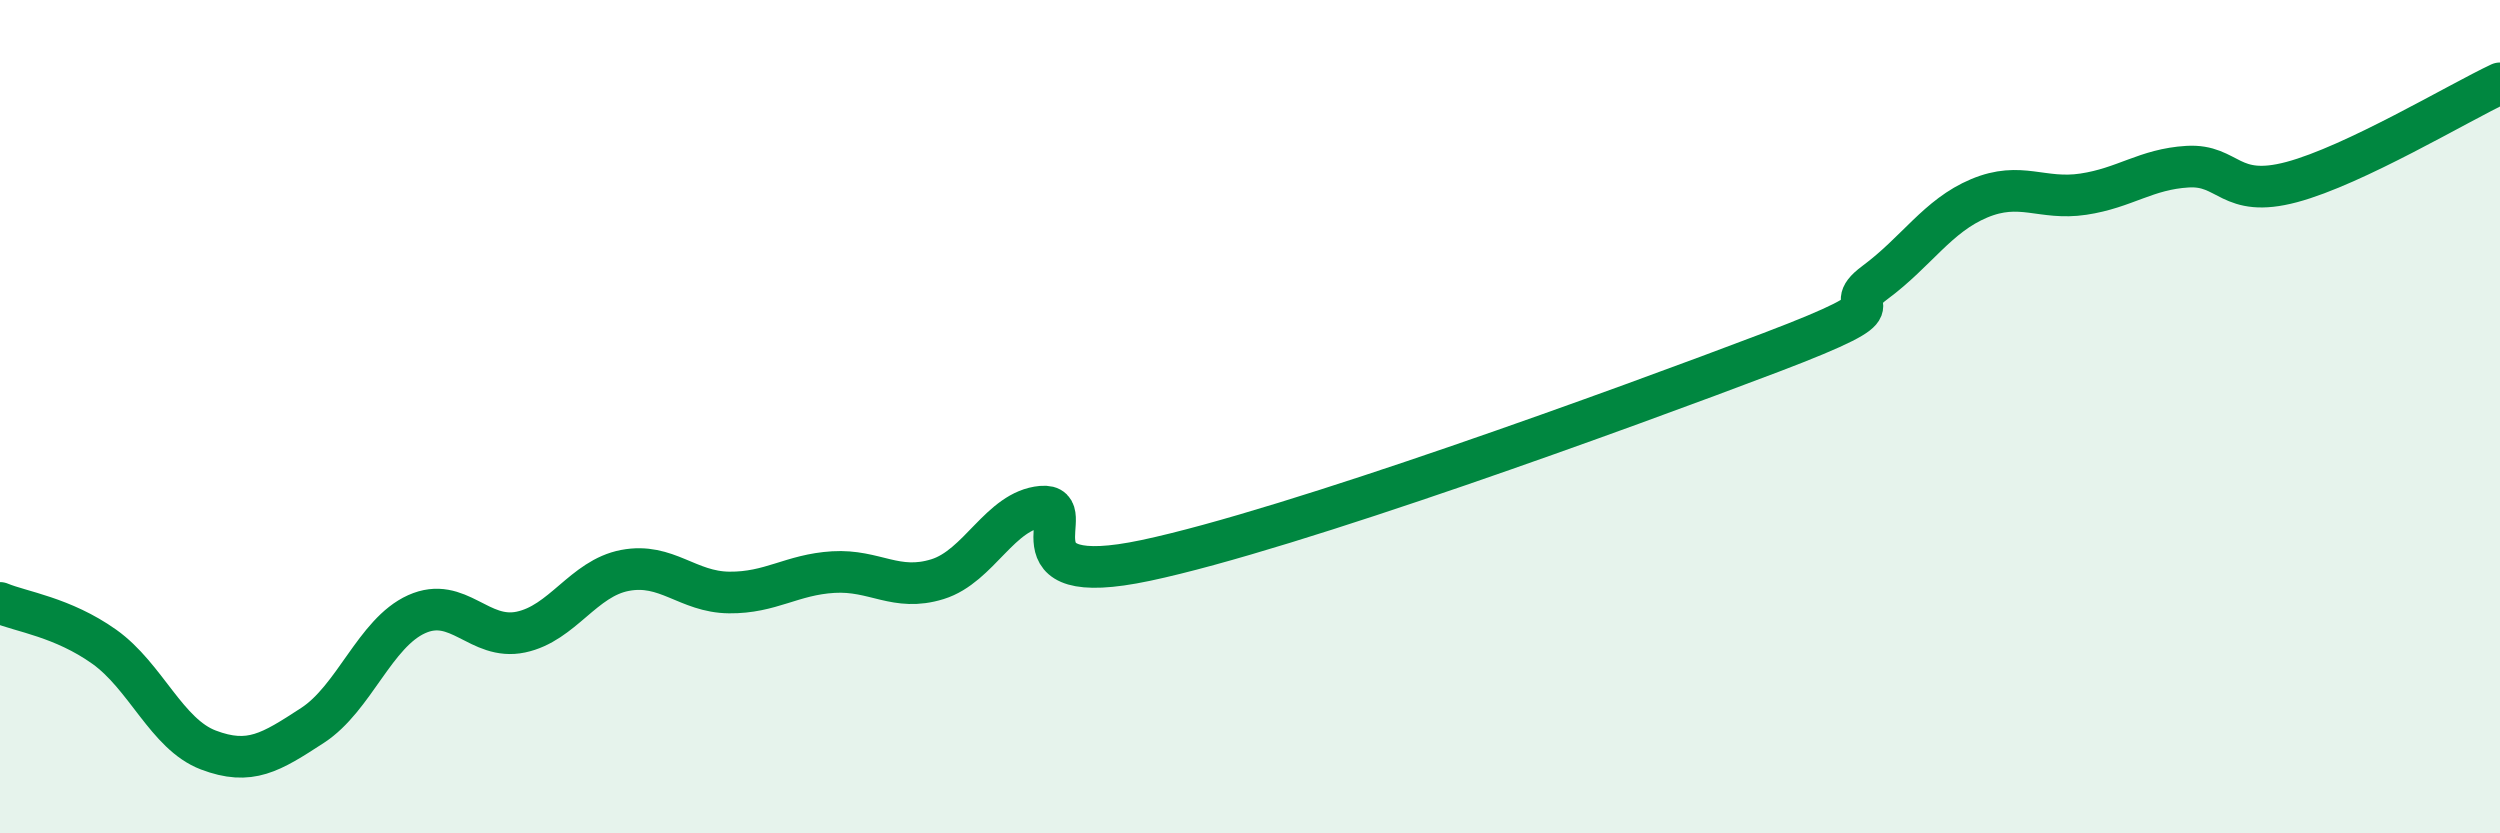
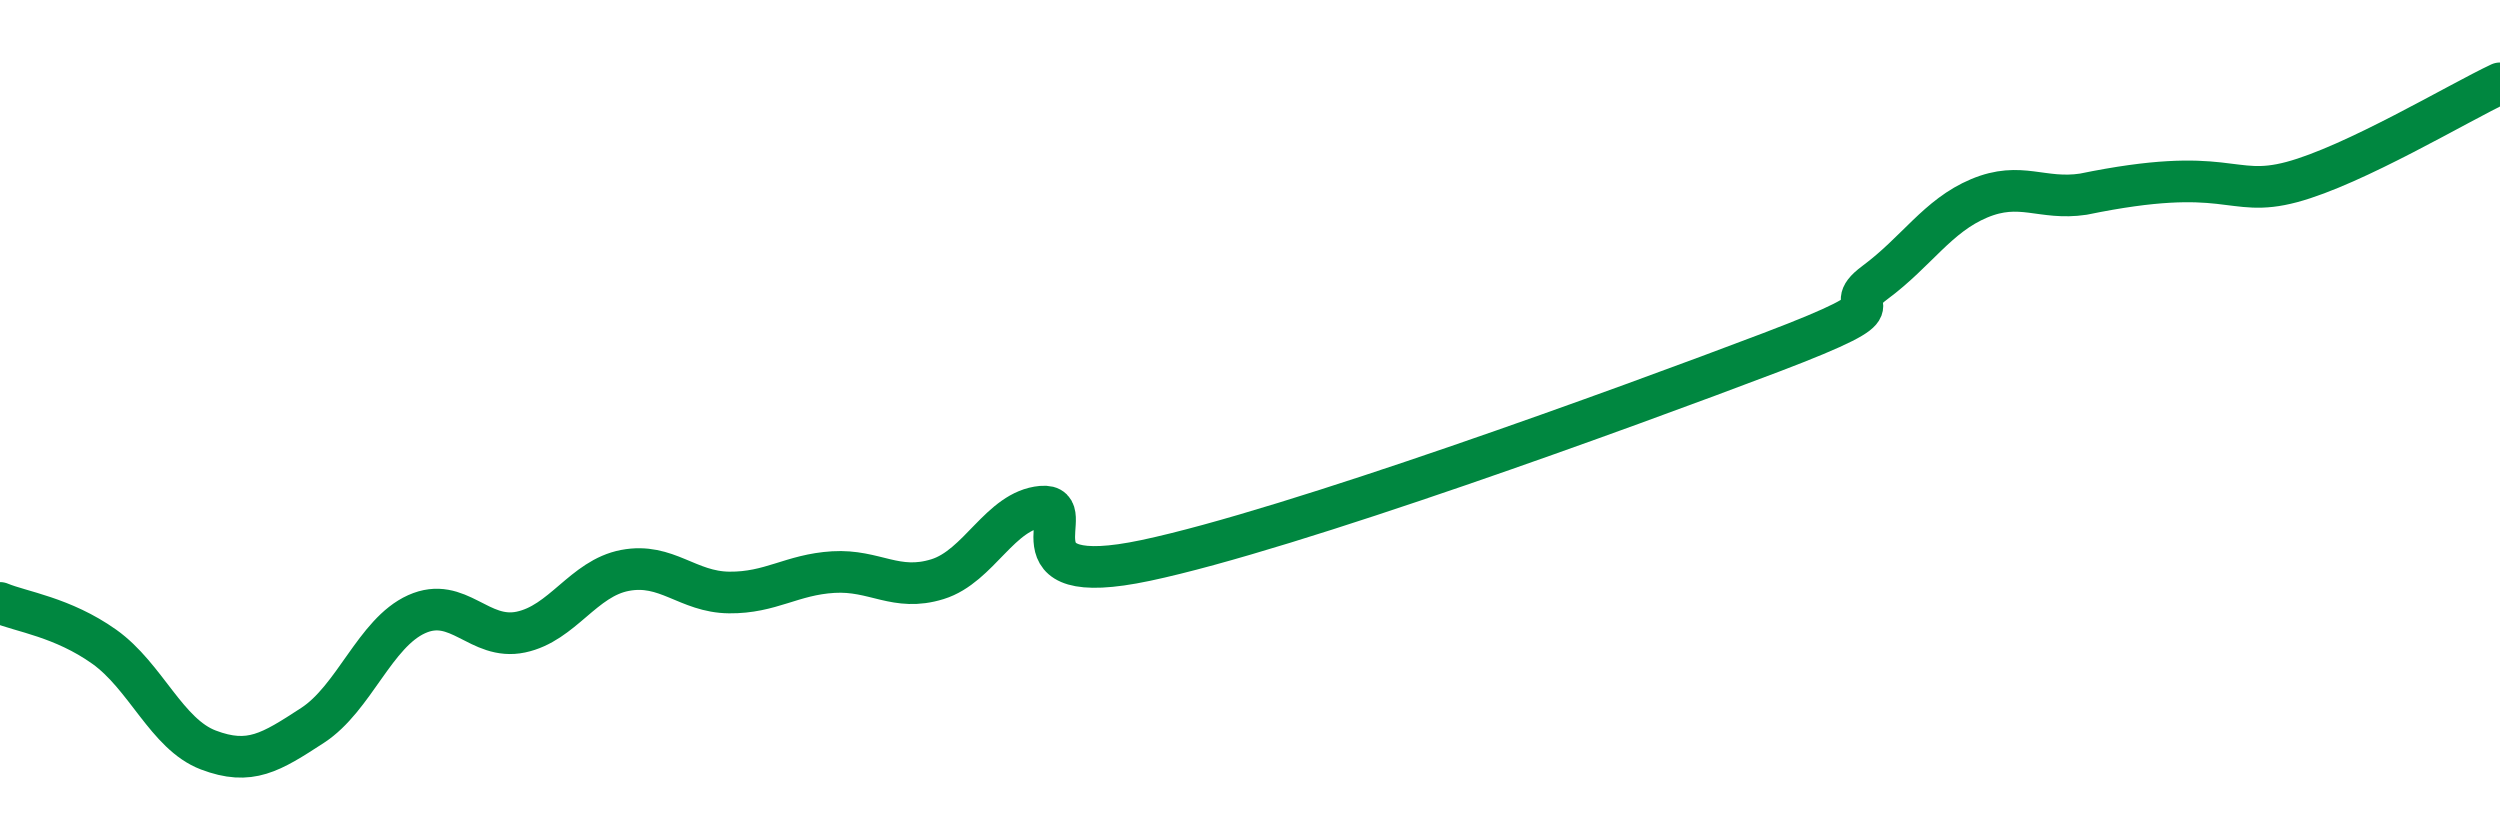
<svg xmlns="http://www.w3.org/2000/svg" width="60" height="20" viewBox="0 0 60 20">
-   <path d="M 0,14.47 C 0.5,14.68 1.5,14.81 2.5,15.52 C 3.5,16.23 4,17.62 5,18 C 6,18.38 6.5,18.06 7.5,17.41 C 8.5,16.76 9,15.19 10,14.74 C 11,14.29 11.5,15.38 12.5,15.17 C 13.5,14.96 14,13.88 15,13.69 C 16,13.5 16.5,14.21 17.5,14.22 C 18.5,14.23 19,13.79 20,13.73 C 21,13.67 21.5,14.21 22.5,13.9 C 23.5,13.59 24,12.25 25,12.16 C 26,12.07 24,14.19 27.5,13.45 C 31,12.71 39,9.79 42.5,8.46 C 46,7.13 44,7.52 45,6.78 C 46,6.04 46.5,5.18 47.5,4.76 C 48.5,4.34 49,4.81 50,4.66 C 51,4.51 51.5,4.06 52.5,4 C 53.5,3.94 53.5,4.77 55,4.37 C 56.5,3.97 59,2.47 60,2L60 20L0 20Z" fill="#008740" opacity="0.1" stroke-linecap="round" stroke-linejoin="round" />
-   <path d="M 0,14.47 C 0.5,14.68 1.5,14.81 2.5,15.52 C 3.5,16.23 4,17.62 5,18 C 6,18.38 6.5,18.06 7.5,17.41 C 8.5,16.76 9,15.19 10,14.74 C 11,14.29 11.5,15.38 12.5,15.17 C 13.5,14.96 14,13.88 15,13.69 C 16,13.5 16.5,14.21 17.5,14.22 C 18.5,14.23 19,13.79 20,13.73 C 21,13.67 21.5,14.21 22.5,13.9 C 23.5,13.59 24,12.25 25,12.16 C 26,12.07 24,14.19 27.5,13.45 C 31,12.71 39,9.79 42.5,8.46 C 46,7.13 44,7.52 45,6.78 C 46,6.04 46.5,5.18 47.5,4.76 C 48.5,4.34 49,4.81 50,4.66 C 51,4.51 51.5,4.06 52.5,4 C 53.5,3.94 53.5,4.77 55,4.37 C 56.5,3.97 59,2.47 60,2" stroke="#008740" stroke-width="1" fill="none" stroke-linecap="round" stroke-linejoin="round" />
+   <path d="M 0,14.47 C 0.5,14.68 1.5,14.81 2.5,15.52 C 3.5,16.23 4,17.62 5,18 C 6,18.38 6.5,18.06 7.5,17.41 C 8.5,16.76 9,15.19 10,14.74 C 11,14.29 11.5,15.38 12.5,15.17 C 13.5,14.96 14,13.88 15,13.69 C 16,13.5 16.5,14.21 17.5,14.22 C 18.5,14.23 19,13.79 20,13.73 C 21,13.67 21.5,14.21 22.5,13.9 C 23.5,13.59 24,12.25 25,12.16 C 26,12.07 24,14.19 27.5,13.45 C 31,12.71 39,9.79 42.5,8.46 C 46,7.13 44,7.52 45,6.78 C 46,6.04 46.5,5.18 47.5,4.76 C 48.5,4.34 49,4.81 50,4.66 C 53.5,3.94 53.5,4.77 55,4.37 C 56.5,3.97 59,2.47 60,2" stroke="#008740" stroke-width="1" fill="none" stroke-linecap="round" stroke-linejoin="round" />
</svg>